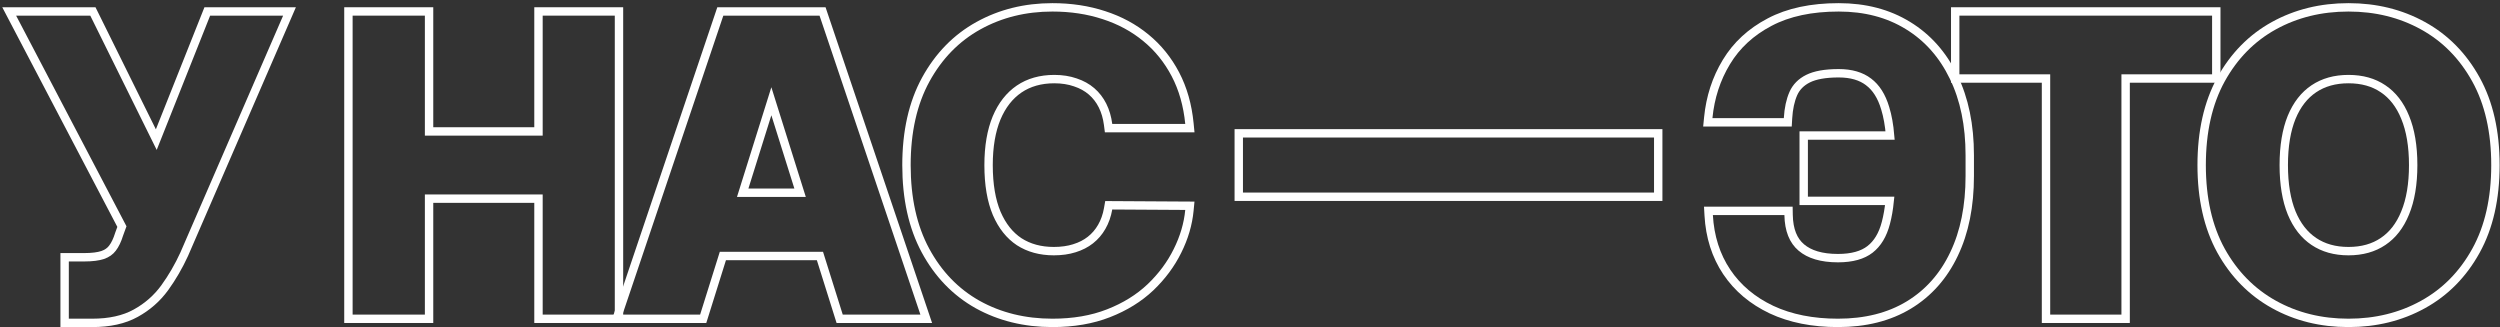
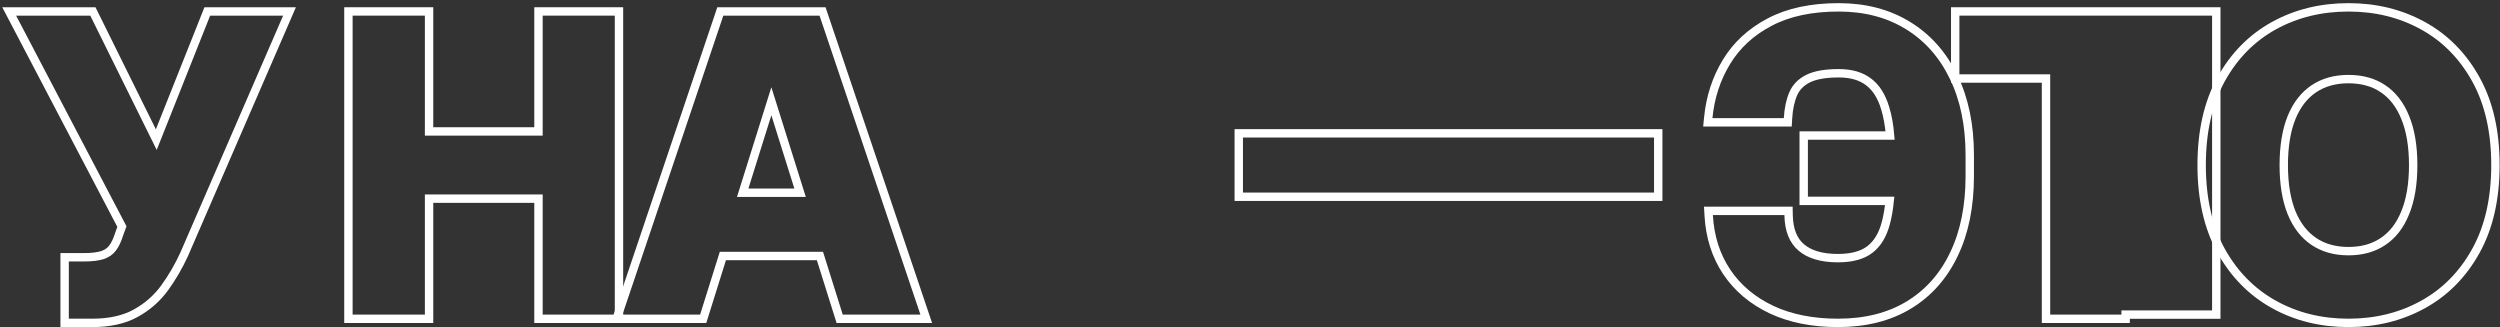
<svg xmlns="http://www.w3.org/2000/svg" width="596" height="78" viewBox="0 0 596 78" fill="none">
  <rect x="0" y="0" width="596" height="78" fill="#333333" stroke="none" />
  <path d="M529.488 59.751L529.49 59.756C532.591 65.338 536.793 69.618 542.093 72.568C547.383 75.512 553.318 76.975 559.876 76.975C566.409 76.975 572.332 75.524 577.62 72.604C582.946 69.677 587.161 65.395 590.262 59.789C593.379 54.155 594.911 47.332 594.911 39.364C594.911 31.395 593.379 24.573 590.262 18.939C587.16 13.332 582.945 9.05 577.62 6.123C572.331 3.204 566.409 1.753 559.876 1.753C553.319 1.753 547.385 3.204 542.096 6.123C536.793 9.051 532.59 13.333 529.489 18.939L529.488 18.942C526.395 24.575 524.875 31.397 524.875 39.364C524.875 47.308 526.396 54.118 529.488 59.751ZM568.12 21.156L568.124 21.158C570.391 22.677 572.155 24.929 573.392 27.977L573.394 27.983C574.653 31.03 575.302 34.813 575.302 39.364C575.302 43.915 574.653 47.698 573.394 50.745L573.392 50.751C572.155 53.799 570.391 56.051 568.124 57.569L568.12 57.572C565.876 59.089 563.144 59.871 559.876 59.871C556.632 59.871 553.898 59.09 551.628 57.569C549.36 56.05 547.584 53.797 546.324 50.748C545.087 47.699 544.45 43.915 544.45 39.364C544.45 34.812 545.087 31.028 546.324 27.98C547.584 24.93 549.36 22.677 551.628 21.158C553.898 19.637 556.632 18.857 559.876 18.857C563.144 18.857 565.876 19.638 568.12 21.156Z" stroke="white" stroke-width="2" />
-   <path d="M466.121 17.718V18.718H467.121H487.767V75V76H488.767H505.75H506.75V75V18.718H527.362H528.362V17.718V3.728V2.728H527.362H467.121H466.121V3.728V17.718Z" stroke="white" stroke-width="2" />
+   <path d="M466.121 17.718V18.718H467.121H487.767V75V76H488.767H505.75H506.75V75H527.362H528.362V17.718V3.728V2.728H527.362H467.121H466.121V3.728V17.718Z" stroke="white" stroke-width="2" />
  <path d="M421.872 5.279C417.433 7.607 413.986 10.78 411.564 14.799C409.162 18.763 407.727 23.188 407.249 28.06L407.141 29.158H408.244H425.262H426.206L426.26 28.215C426.394 25.867 426.828 23.903 427.533 22.299C428.221 20.764 429.369 19.584 431.034 18.751C432.692 17.922 435.102 17.465 438.347 17.465C441.368 17.465 443.712 18.18 445.466 19.521L445.466 19.521L445.471 19.526C447.23 20.849 448.569 22.905 449.43 25.798L449.43 25.798L449.433 25.807C449.998 27.644 450.389 29.809 450.599 32.308H431.004H430.004V33.308V46.881V47.881H431.004H450.507C450.309 49.844 450.004 51.593 449.596 53.132L449.594 53.137C448.847 56.019 447.565 58.09 445.808 59.455C444.071 60.803 441.567 61.541 438.173 61.541C434.228 61.541 431.361 60.644 429.425 58.996C427.528 57.382 426.467 54.865 426.401 51.247L426.383 50.266H425.401H408.349H407.291L407.35 51.322C407.637 56.444 409.066 60.96 411.659 64.837L411.66 64.84C414.252 68.69 417.818 71.681 422.328 73.816L422.332 73.818C426.853 75.934 432.143 76.975 438.173 76.975C444.698 76.975 450.338 75.574 455.047 72.724C459.749 69.878 463.347 65.816 465.838 60.571C468.352 55.326 469.589 49.116 469.589 41.974V36.997C469.589 29.851 468.316 23.616 465.73 18.324C463.171 13.039 459.542 8.944 454.843 6.076C450.139 3.182 444.628 1.753 438.347 1.753C431.854 1.753 426.346 2.909 421.872 5.279Z" stroke="white" stroke-width="2" />
  <path d="M395.321 32.786V31.786H394.321H296.321H295.321V32.786V45.906V46.906H296.321H394.321H395.321V45.906V32.786Z" stroke="white" stroke-width="2" />
-   <path d="M282.563 30.55H283.666L283.559 29.452C283.13 25.074 282.021 21.153 280.213 17.705C278.413 14.274 276.067 11.372 273.175 9.01C270.289 6.629 266.952 4.831 263.176 3.612C259.399 2.369 255.302 1.753 250.894 1.753C244.406 1.753 238.518 3.204 233.253 6.124C227.972 9.052 223.793 13.335 220.715 18.942C217.623 24.575 216.103 31.397 216.103 39.364C216.103 47.306 217.599 54.114 220.643 59.745C223.673 65.353 227.817 69.648 233.074 72.601L233.079 72.603C238.346 75.525 244.293 76.975 250.894 76.975C255.889 76.975 260.355 76.217 264.275 74.678C268.185 73.152 271.523 71.092 274.273 68.487L274.276 68.484C276.998 65.881 279.147 62.993 280.71 59.819C282.291 56.656 283.245 53.429 283.559 50.143L283.663 49.054L282.569 49.048L265.169 48.943L264.324 48.938L264.178 49.77C263.894 51.384 263.386 52.815 262.661 54.072L262.658 54.077C261.956 55.312 261.054 56.361 259.95 57.232C258.872 58.077 257.604 58.73 256.133 59.184L256.129 59.186C254.686 59.638 253.06 59.871 251.242 59.871C248.021 59.871 245.282 59.112 242.984 57.632C240.717 56.134 238.92 53.901 237.616 50.874C236.338 47.832 235.677 44.007 235.677 39.364C235.677 34.91 236.325 31.174 237.584 28.125C238.866 25.075 240.667 22.793 242.965 21.224C245.282 19.659 248.061 18.857 251.347 18.857C253.2 18.857 254.862 19.121 256.343 19.636L256.351 19.639L256.359 19.642C257.87 20.138 259.155 20.854 260.229 21.781C261.309 22.713 262.18 23.836 262.842 25.16C263.505 26.487 263.952 27.99 264.171 29.679L264.284 30.55H265.163H282.563Z" stroke="white" stroke-width="2" />
  <path d="M166.909 76H167.643L167.863 75.299L172.332 61.036H195.477L199.955 75.3L200.175 76H200.909H219.424H220.816L220.371 74.681L196.324 3.408L196.094 2.728H195.376H172.442H171.724L171.495 3.408L147.447 74.681L147.002 76H148.395H166.909ZM190.741 45.951H177.058L183.892 24.139L190.741 45.951Z" stroke="white" stroke-width="2" />
  <path d="M83.064 75V76H84.064H101.29H102.29V75V47.359H128.375V75V76H129.375H146.566H147.566V75V3.728V2.728H146.566H129.375H128.375V3.728V31.334H102.29V3.728V2.728H101.29H84.064H83.064V3.728V75Z" stroke="white" stroke-width="2" />
  <path d="M15.407 75.975V76.975H16.407H21.976C26.081 76.975 29.568 76.224 32.379 74.657C35.148 73.126 37.452 71.104 39.28 68.594L39.282 68.59C41.062 66.123 42.602 63.468 43.905 60.626L43.909 60.617L43.913 60.608L68.413 4.125L69.019 2.728H67.496H50.095H49.416L49.166 3.358L37.259 33.288L22.42 3.284L22.144 2.728H21.523H3.844H2.191L2.958 4.192L29.063 54.018L28.414 55.795L28.405 55.819L28.398 55.844C27.956 57.278 27.422 58.366 26.821 59.148L26.816 59.154L26.811 59.161C26.274 59.882 25.513 60.433 24.473 60.794C23.434 61.14 21.978 61.333 20.062 61.333H16.407H15.407V62.333V75.975Z" stroke="white" stroke-width="2" />
</svg>